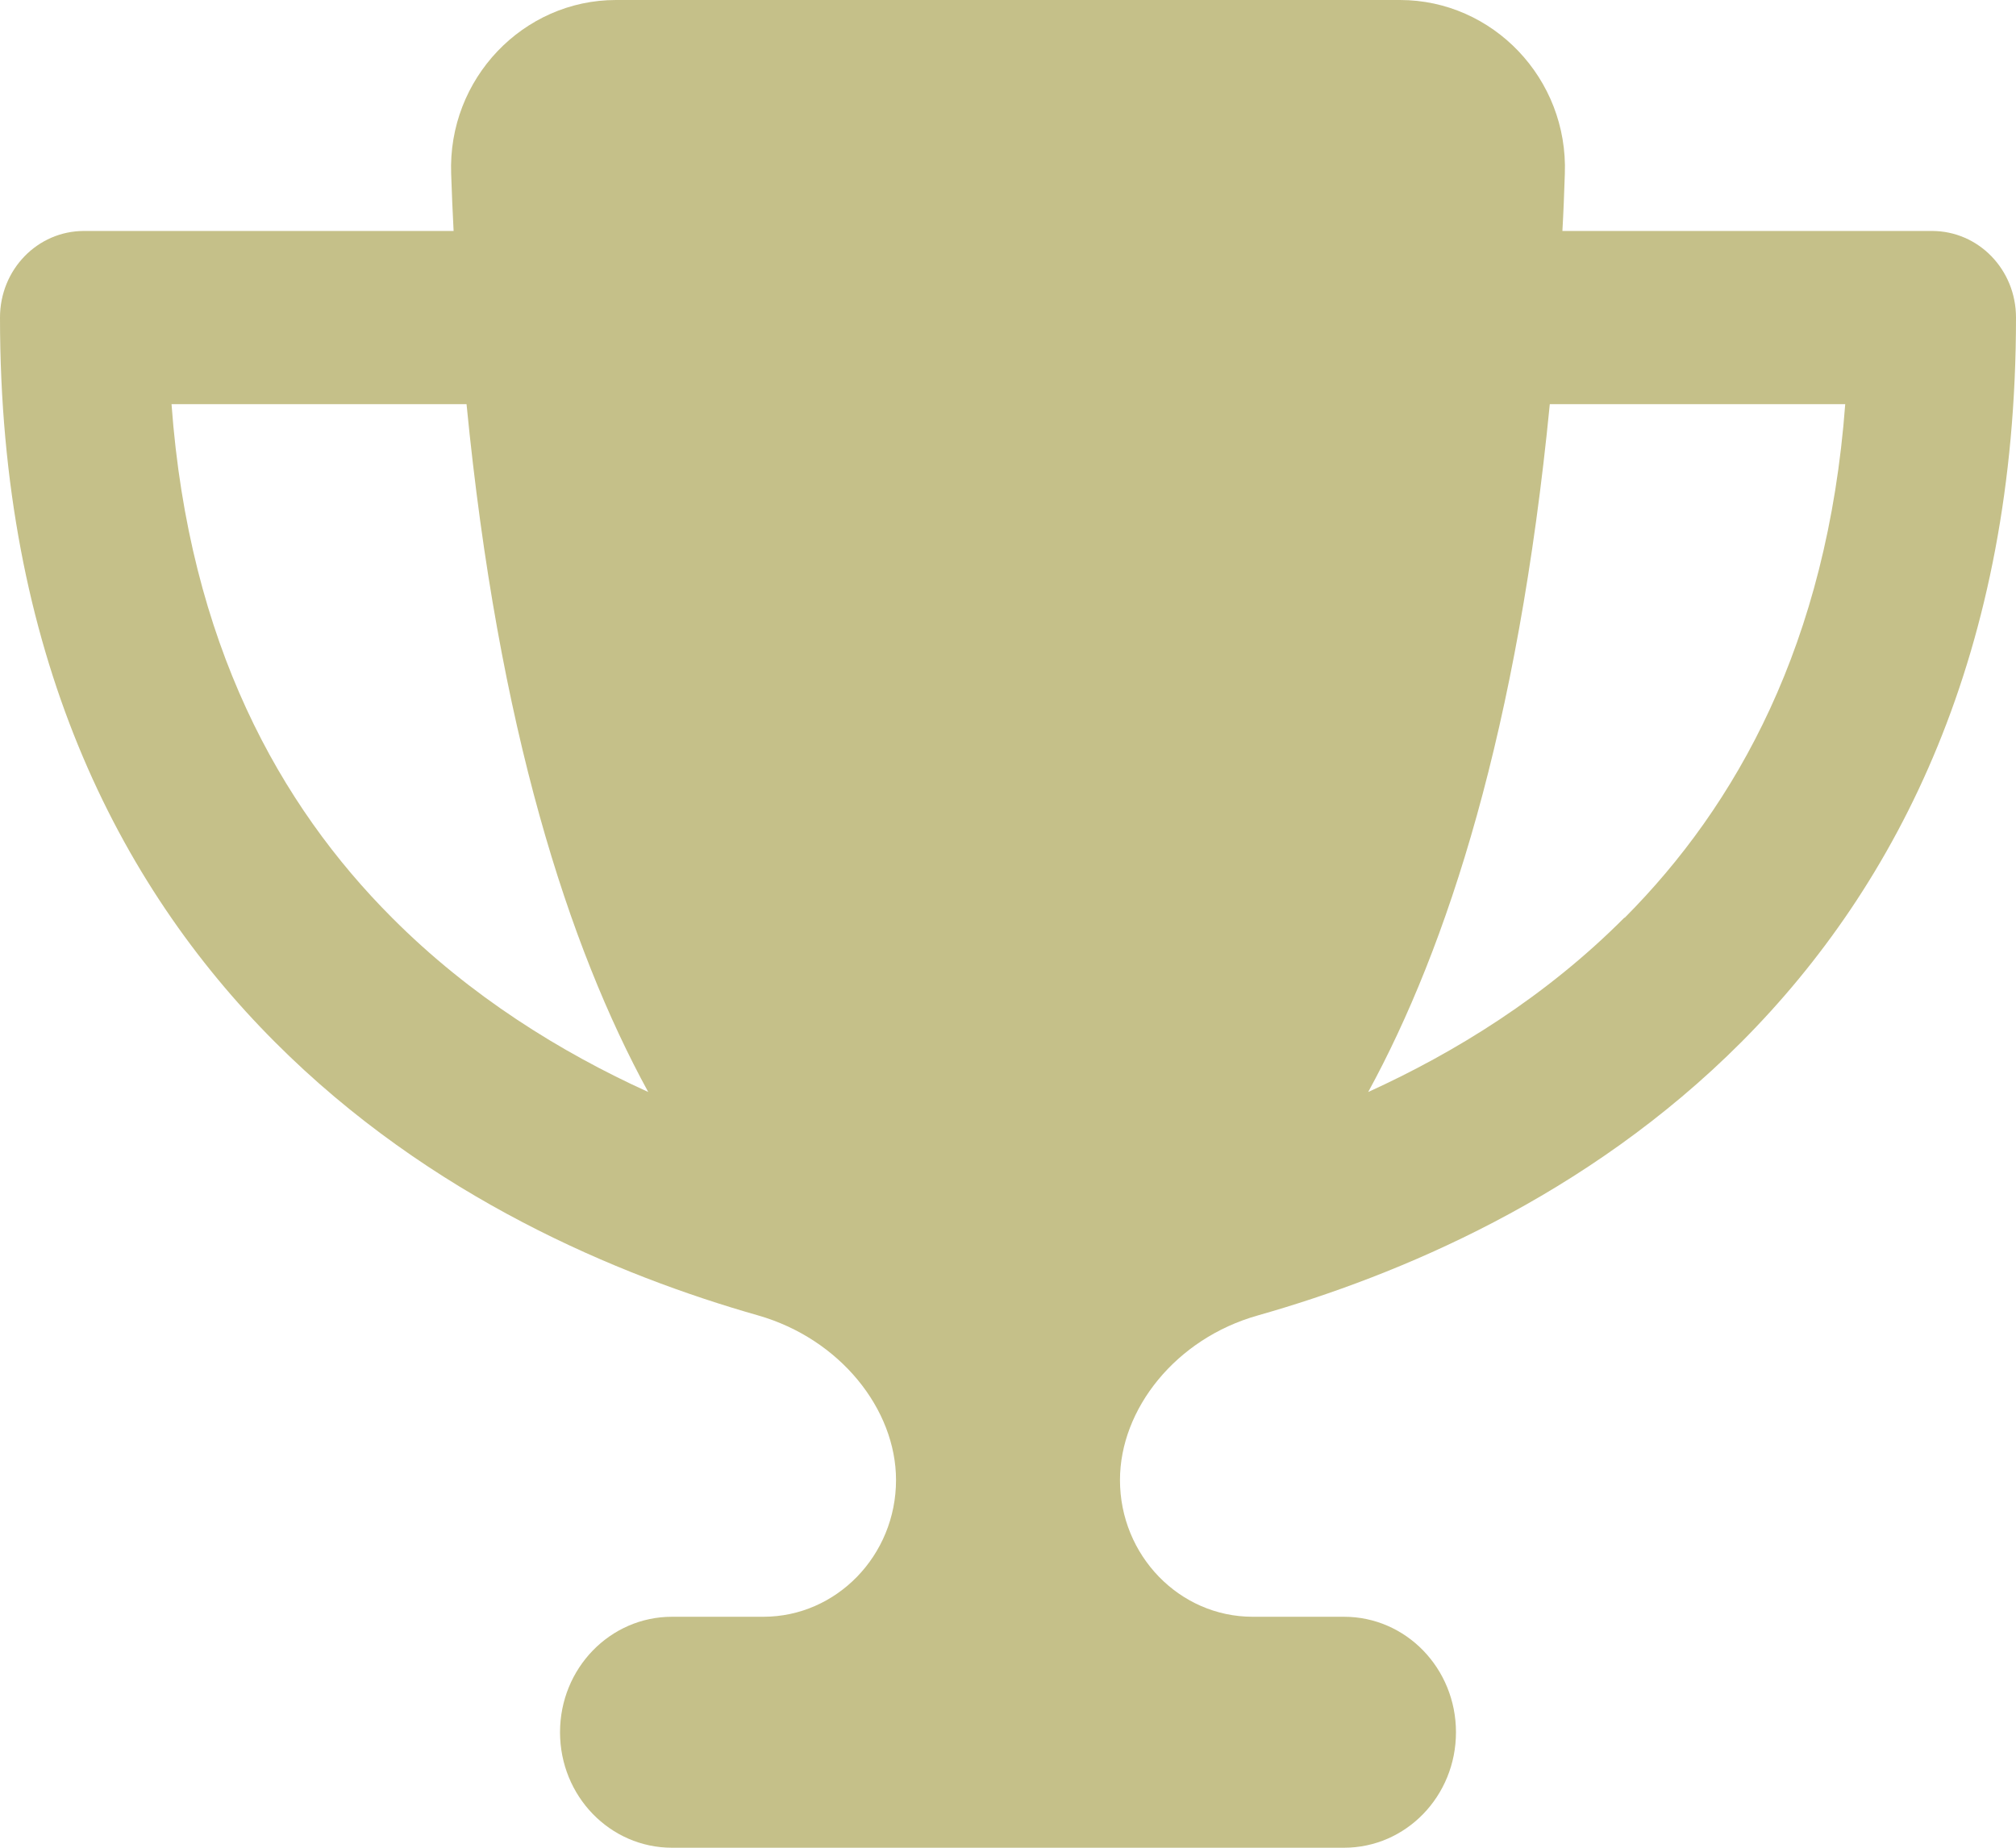
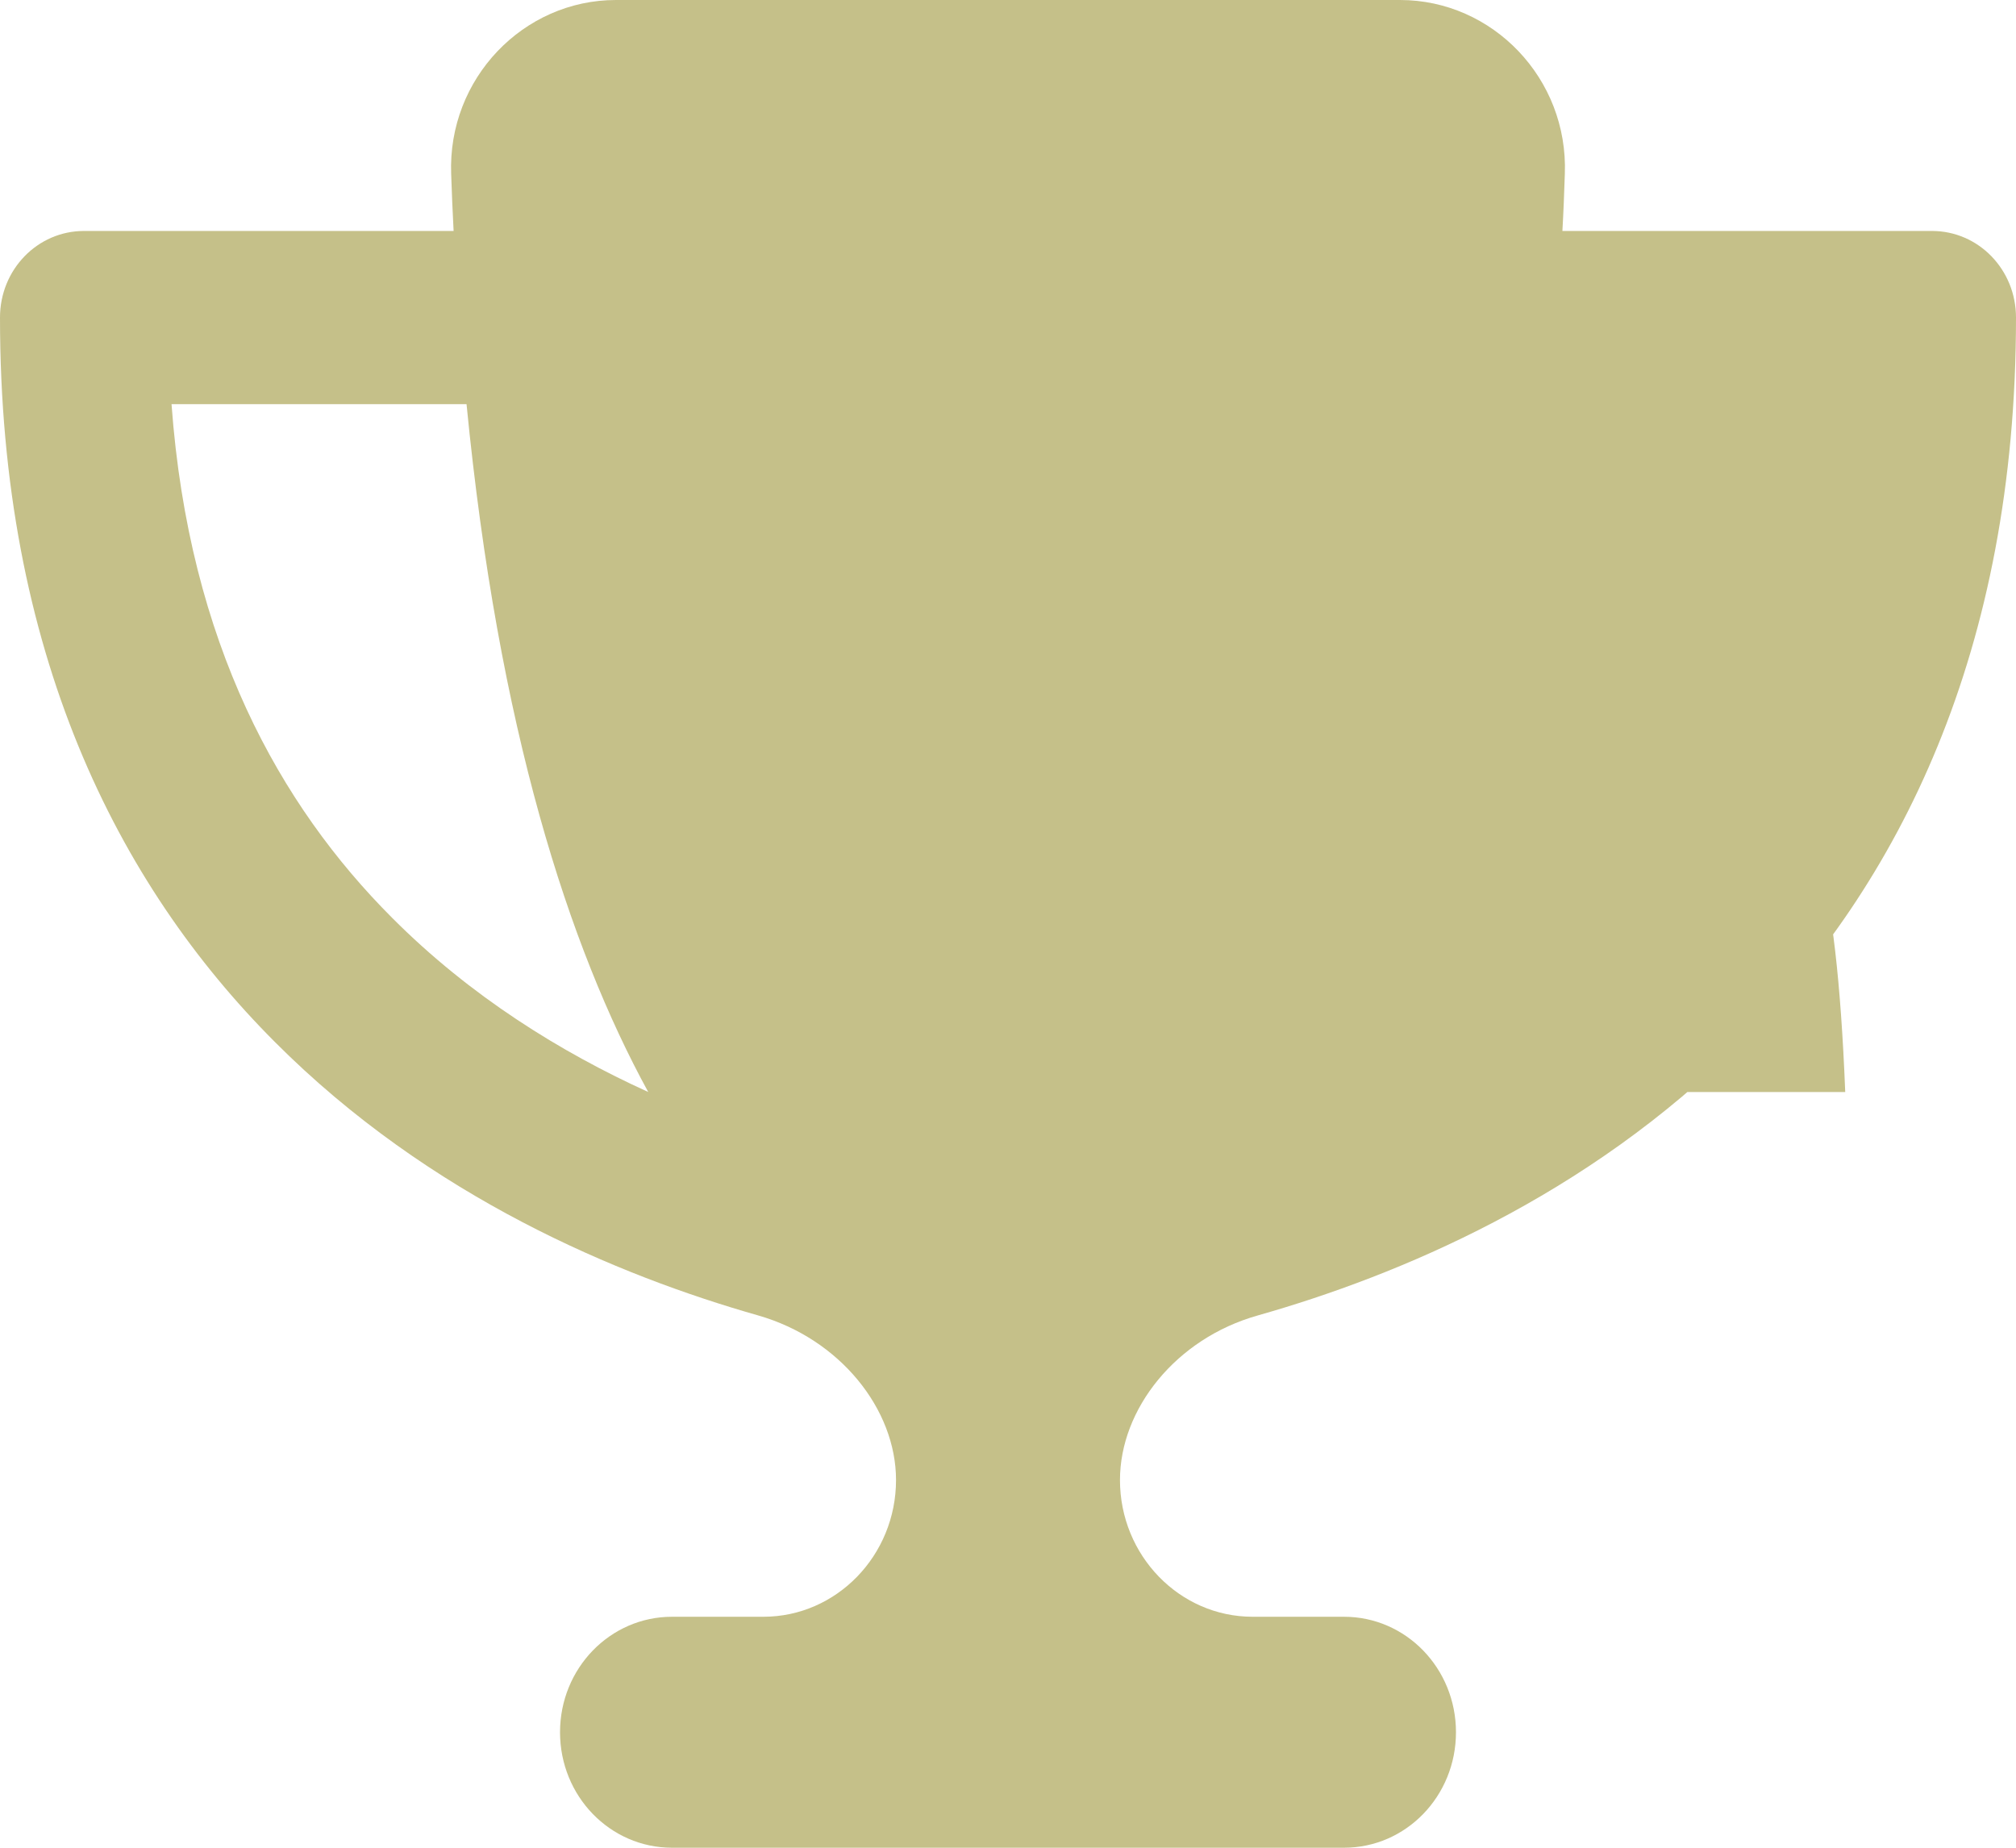
<svg xmlns="http://www.w3.org/2000/svg" width="24" height="22" viewBox="0 0 24 22" fill="none">
-   <path d="M16.667 0H7.333C6.229 0 5.329 0.937 5.371 2.071C5.379 2.299 5.388 2.527 5.4 2.75H1C0.446 2.75 0 3.21 0 3.781C0 7.76 1.396 10.527 3.271 12.405C5.117 14.257 7.367 15.19 9.025 15.662C10 15.941 10.667 16.779 10.667 17.622C10.667 18.52 9.958 19.25 9.088 19.25H8C7.263 19.25 6.667 19.864 6.667 20.625C6.667 21.386 7.263 22 8 22H16C16.738 22 17.333 21.386 17.333 20.625C17.333 19.864 16.738 19.25 16 19.25H14.912C14.042 19.25 13.333 18.52 13.333 17.622C13.333 16.779 13.996 15.937 14.975 15.662C16.637 15.19 18.887 14.257 20.733 12.405C22.604 10.527 24 7.76 24 3.781C24 3.21 23.554 2.75 23 2.75H18.6C18.613 2.527 18.621 2.303 18.629 2.071C18.671 0.937 17.771 0 16.667 0ZM2.038 4.812H5.554C5.933 8.684 6.771 11.271 7.717 13.002C6.679 12.53 5.6 11.864 4.667 10.927C3.333 9.591 2.25 7.661 2.042 4.812H2.038ZM19.337 10.927C18.404 11.864 17.325 12.53 16.288 13.002C17.233 11.271 18.071 8.684 18.45 4.812H21.967C21.754 7.661 20.671 9.591 19.342 10.927H19.337Z" fill="#C5C089" />
+   <path d="M16.667 0H7.333C6.229 0 5.329 0.937 5.371 2.071C5.379 2.299 5.388 2.527 5.4 2.75H1C0.446 2.75 0 3.21 0 3.781C0 7.76 1.396 10.527 3.271 12.405C5.117 14.257 7.367 15.19 9.025 15.662C10 15.941 10.667 16.779 10.667 17.622C10.667 18.52 9.958 19.25 9.088 19.25H8C7.263 19.25 6.667 19.864 6.667 20.625C6.667 21.386 7.263 22 8 22H16C16.738 22 17.333 21.386 17.333 20.625C17.333 19.864 16.738 19.25 16 19.25H14.912C14.042 19.25 13.333 18.52 13.333 17.622C13.333 16.779 13.996 15.937 14.975 15.662C16.637 15.19 18.887 14.257 20.733 12.405C22.604 10.527 24 7.76 24 3.781C24 3.21 23.554 2.75 23 2.75H18.6C18.613 2.527 18.621 2.303 18.629 2.071C18.671 0.937 17.771 0 16.667 0ZM2.038 4.812H5.554C5.933 8.684 6.771 11.271 7.717 13.002C6.679 12.53 5.6 11.864 4.667 10.927C3.333 9.591 2.25 7.661 2.042 4.812H2.038ZM19.337 10.927C18.404 11.864 17.325 12.53 16.288 13.002H21.967C21.754 7.661 20.671 9.591 19.342 10.927H19.337Z" fill="#C5C089" />
</svg>